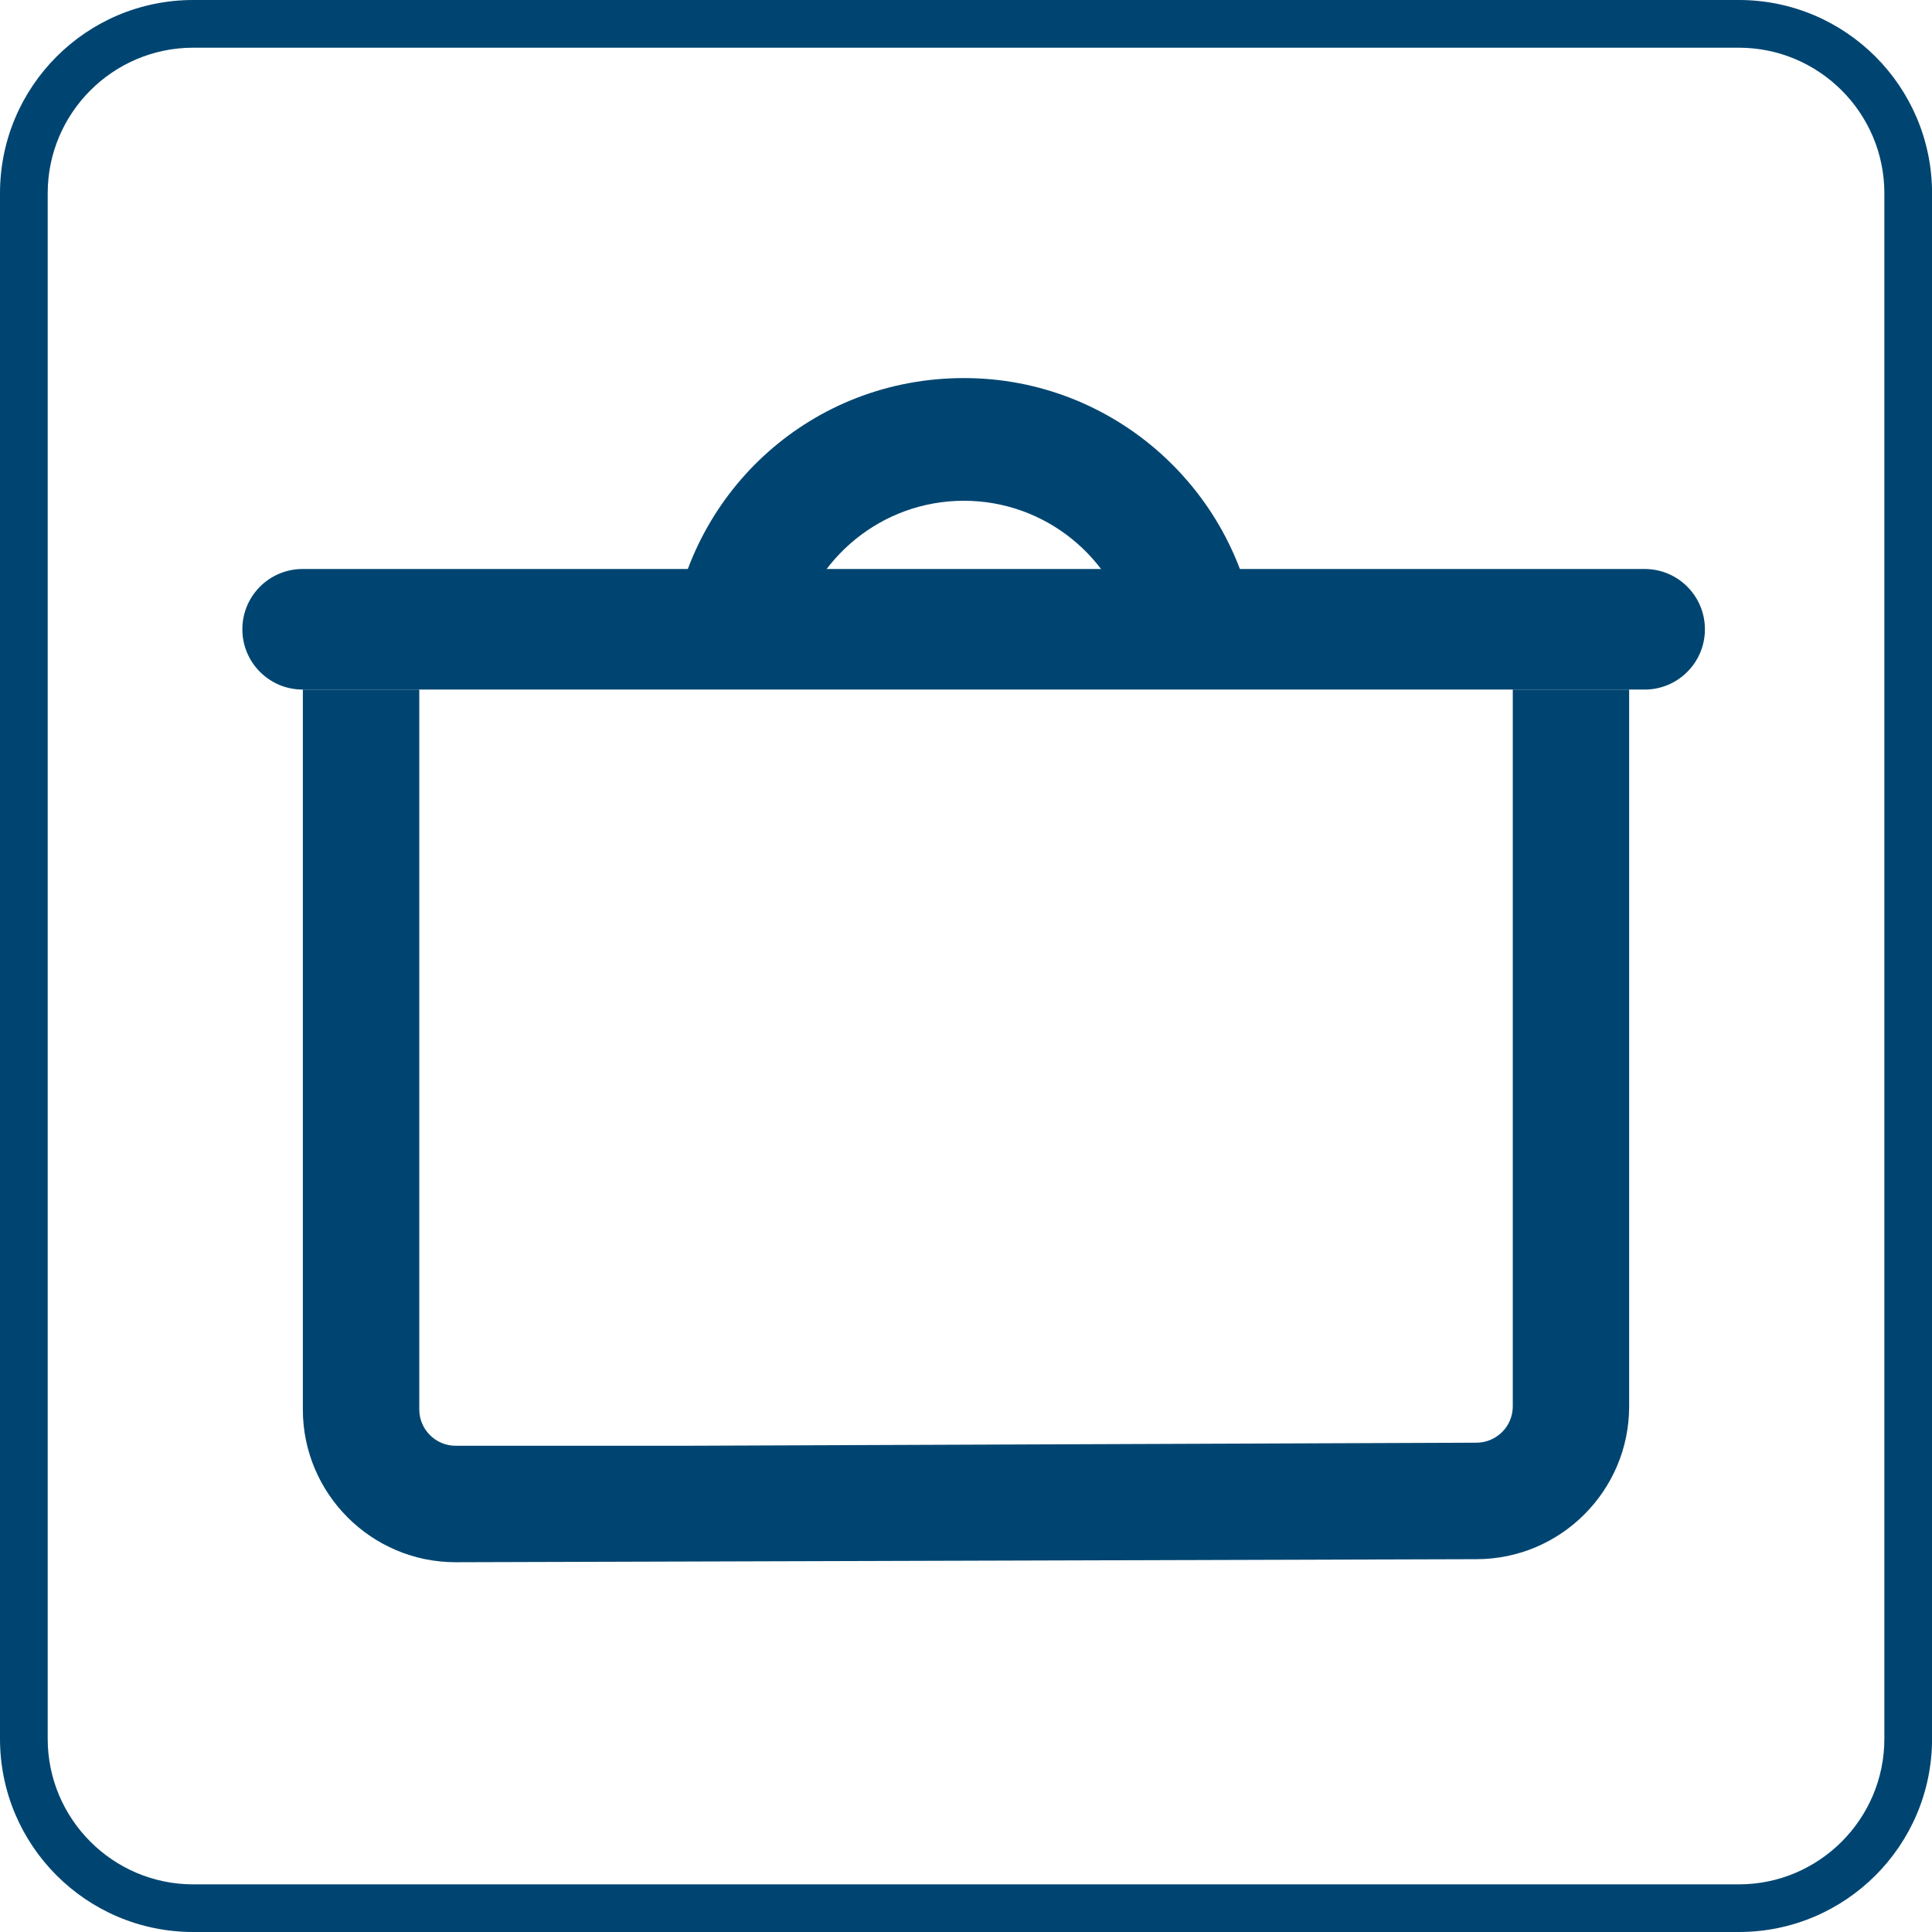
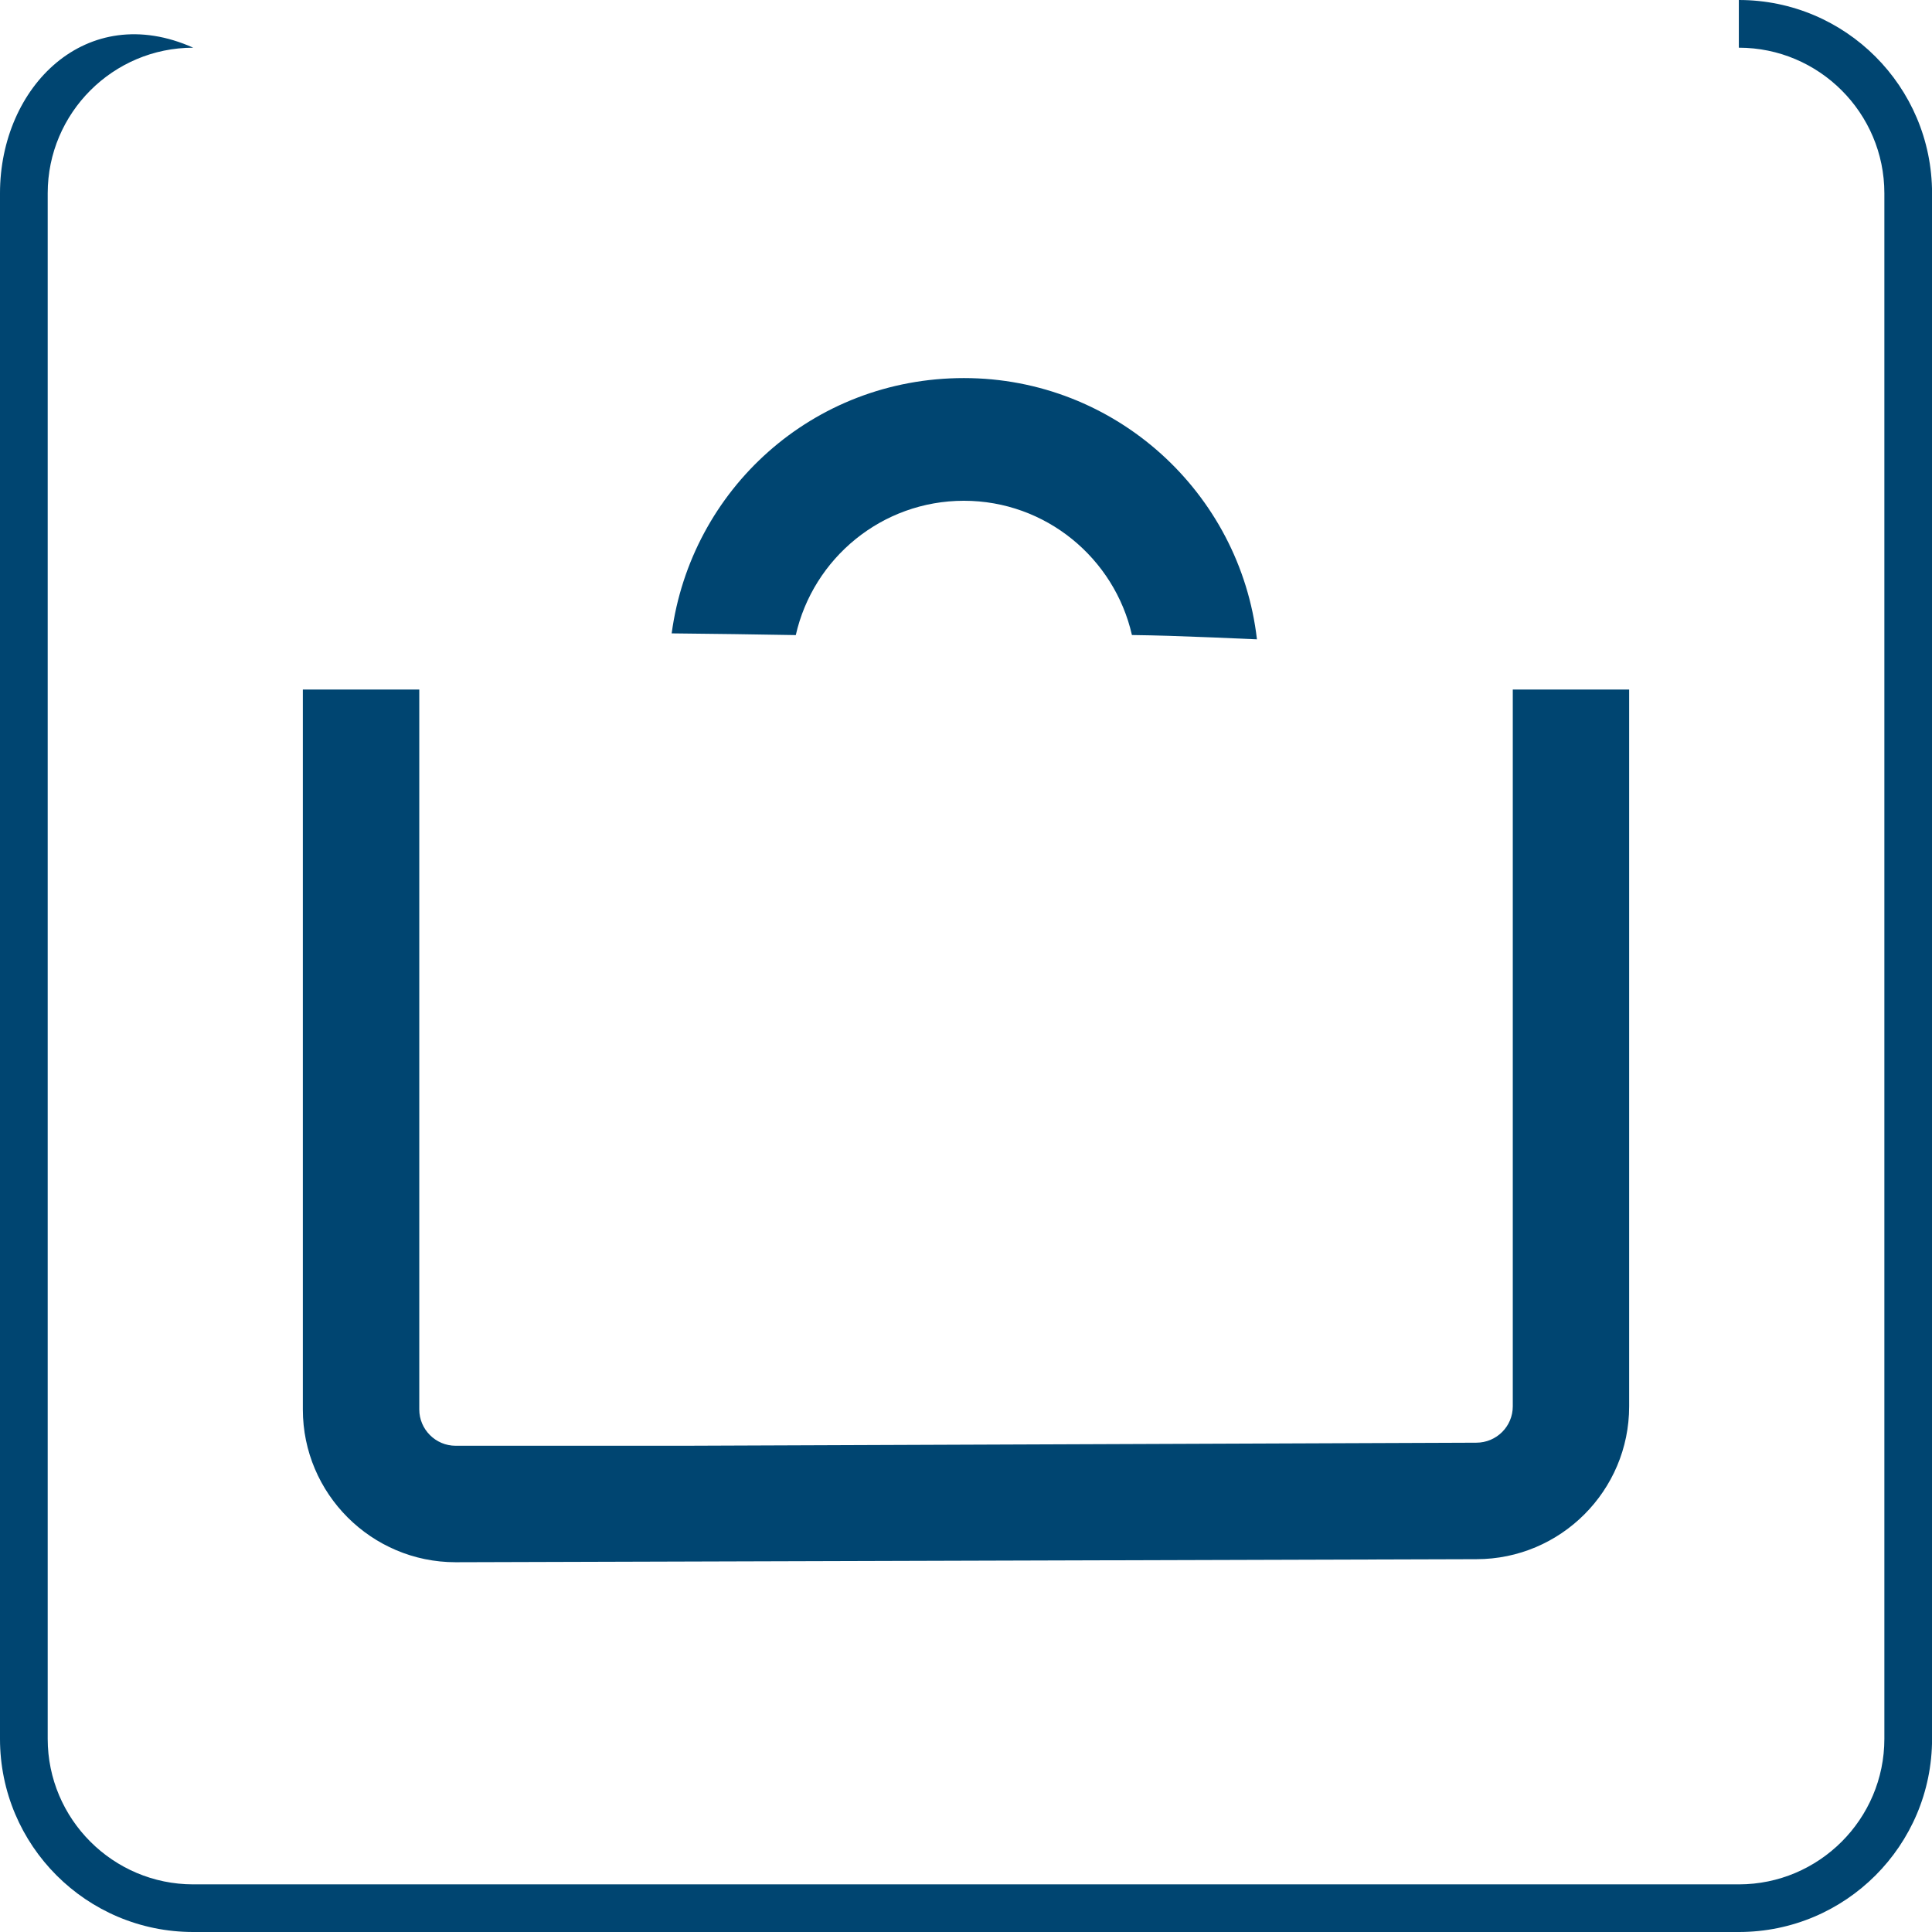
<svg xmlns="http://www.w3.org/2000/svg" width="61" height="61" viewBox="0 0 61 61" fill="none">
  <g clip-path="url(#clip0_984_8656)">
-     <path d="M54.901 1.506C57.434 1.506 59.496 3.568 59.496 6.101V54.901C59.496 57.434 57.434 59.496 54.901 59.496H6.101C3.568 59.496 1.506 57.434 1.506 54.901V6.101C1.506 3.568 3.568 1.506 6.101 1.506H54.901ZM54.901 0H6.101C2.731 0 0 2.731 0 6.101V54.901C0 58.269 2.731 61 6.101 61H54.901C58.271 61 61.002 58.269 61.002 54.899V6.101C61 2.731 58.269 0 54.901 0Z" fill="#004571" />
+     <path d="M54.901 1.506C57.434 1.506 59.496 3.568 59.496 6.101V54.901C59.496 57.434 57.434 59.496 54.901 59.496H6.101C3.568 59.496 1.506 57.434 1.506 54.901V6.101C1.506 3.568 3.568 1.506 6.101 1.506H54.901ZH6.101C2.731 0 0 2.731 0 6.101V54.901C0 58.269 2.731 61 6.101 61H54.901C58.271 61 61.002 58.269 61.002 54.899V6.101C61 2.731 58.269 0 54.901 0Z" fill="#004571" />
    <path d="M47.764 21.771V44.404C47.764 45.036 47.25 45.551 46.611 45.551L21.586 45.648H14.387C13.755 45.648 13.238 45.133 13.238 44.501V21.771H9.562V44.503C9.562 47.16 11.727 49.325 14.385 49.325L46.615 49.229C49.275 49.229 51.438 47.066 51.438 44.406V21.771H47.762H47.764Z" fill="#004571" />
-     <path d="M51.927 17.965H9.555C8.504 17.965 7.652 18.817 7.652 19.867V19.869C7.652 20.92 8.504 21.772 9.555 21.772H51.927C52.978 21.772 53.83 20.92 53.83 19.869V19.867C53.83 18.817 52.978 17.965 51.927 17.965Z" fill="#004571" />
    <path d="M25.126 20.052C25.674 17.627 27.844 15.811 30.433 15.811C33.021 15.811 35.188 17.627 35.739 20.05C36.135 20.056 36.533 20.063 36.929 20.076C37.848 20.106 38.767 20.145 39.686 20.186C39.154 15.55 35.21 11.937 30.435 11.937C25.66 11.937 21.82 15.453 21.207 19.998C22.513 20.011 23.822 20.029 25.128 20.052H25.126Z" fill="#004571" />
  </g>
  <defs>
    <clipPath id="clip0_984_8656">
      <rect width="61" height="61" fill="white" />
    </clipPath>
  </defs>
</svg>